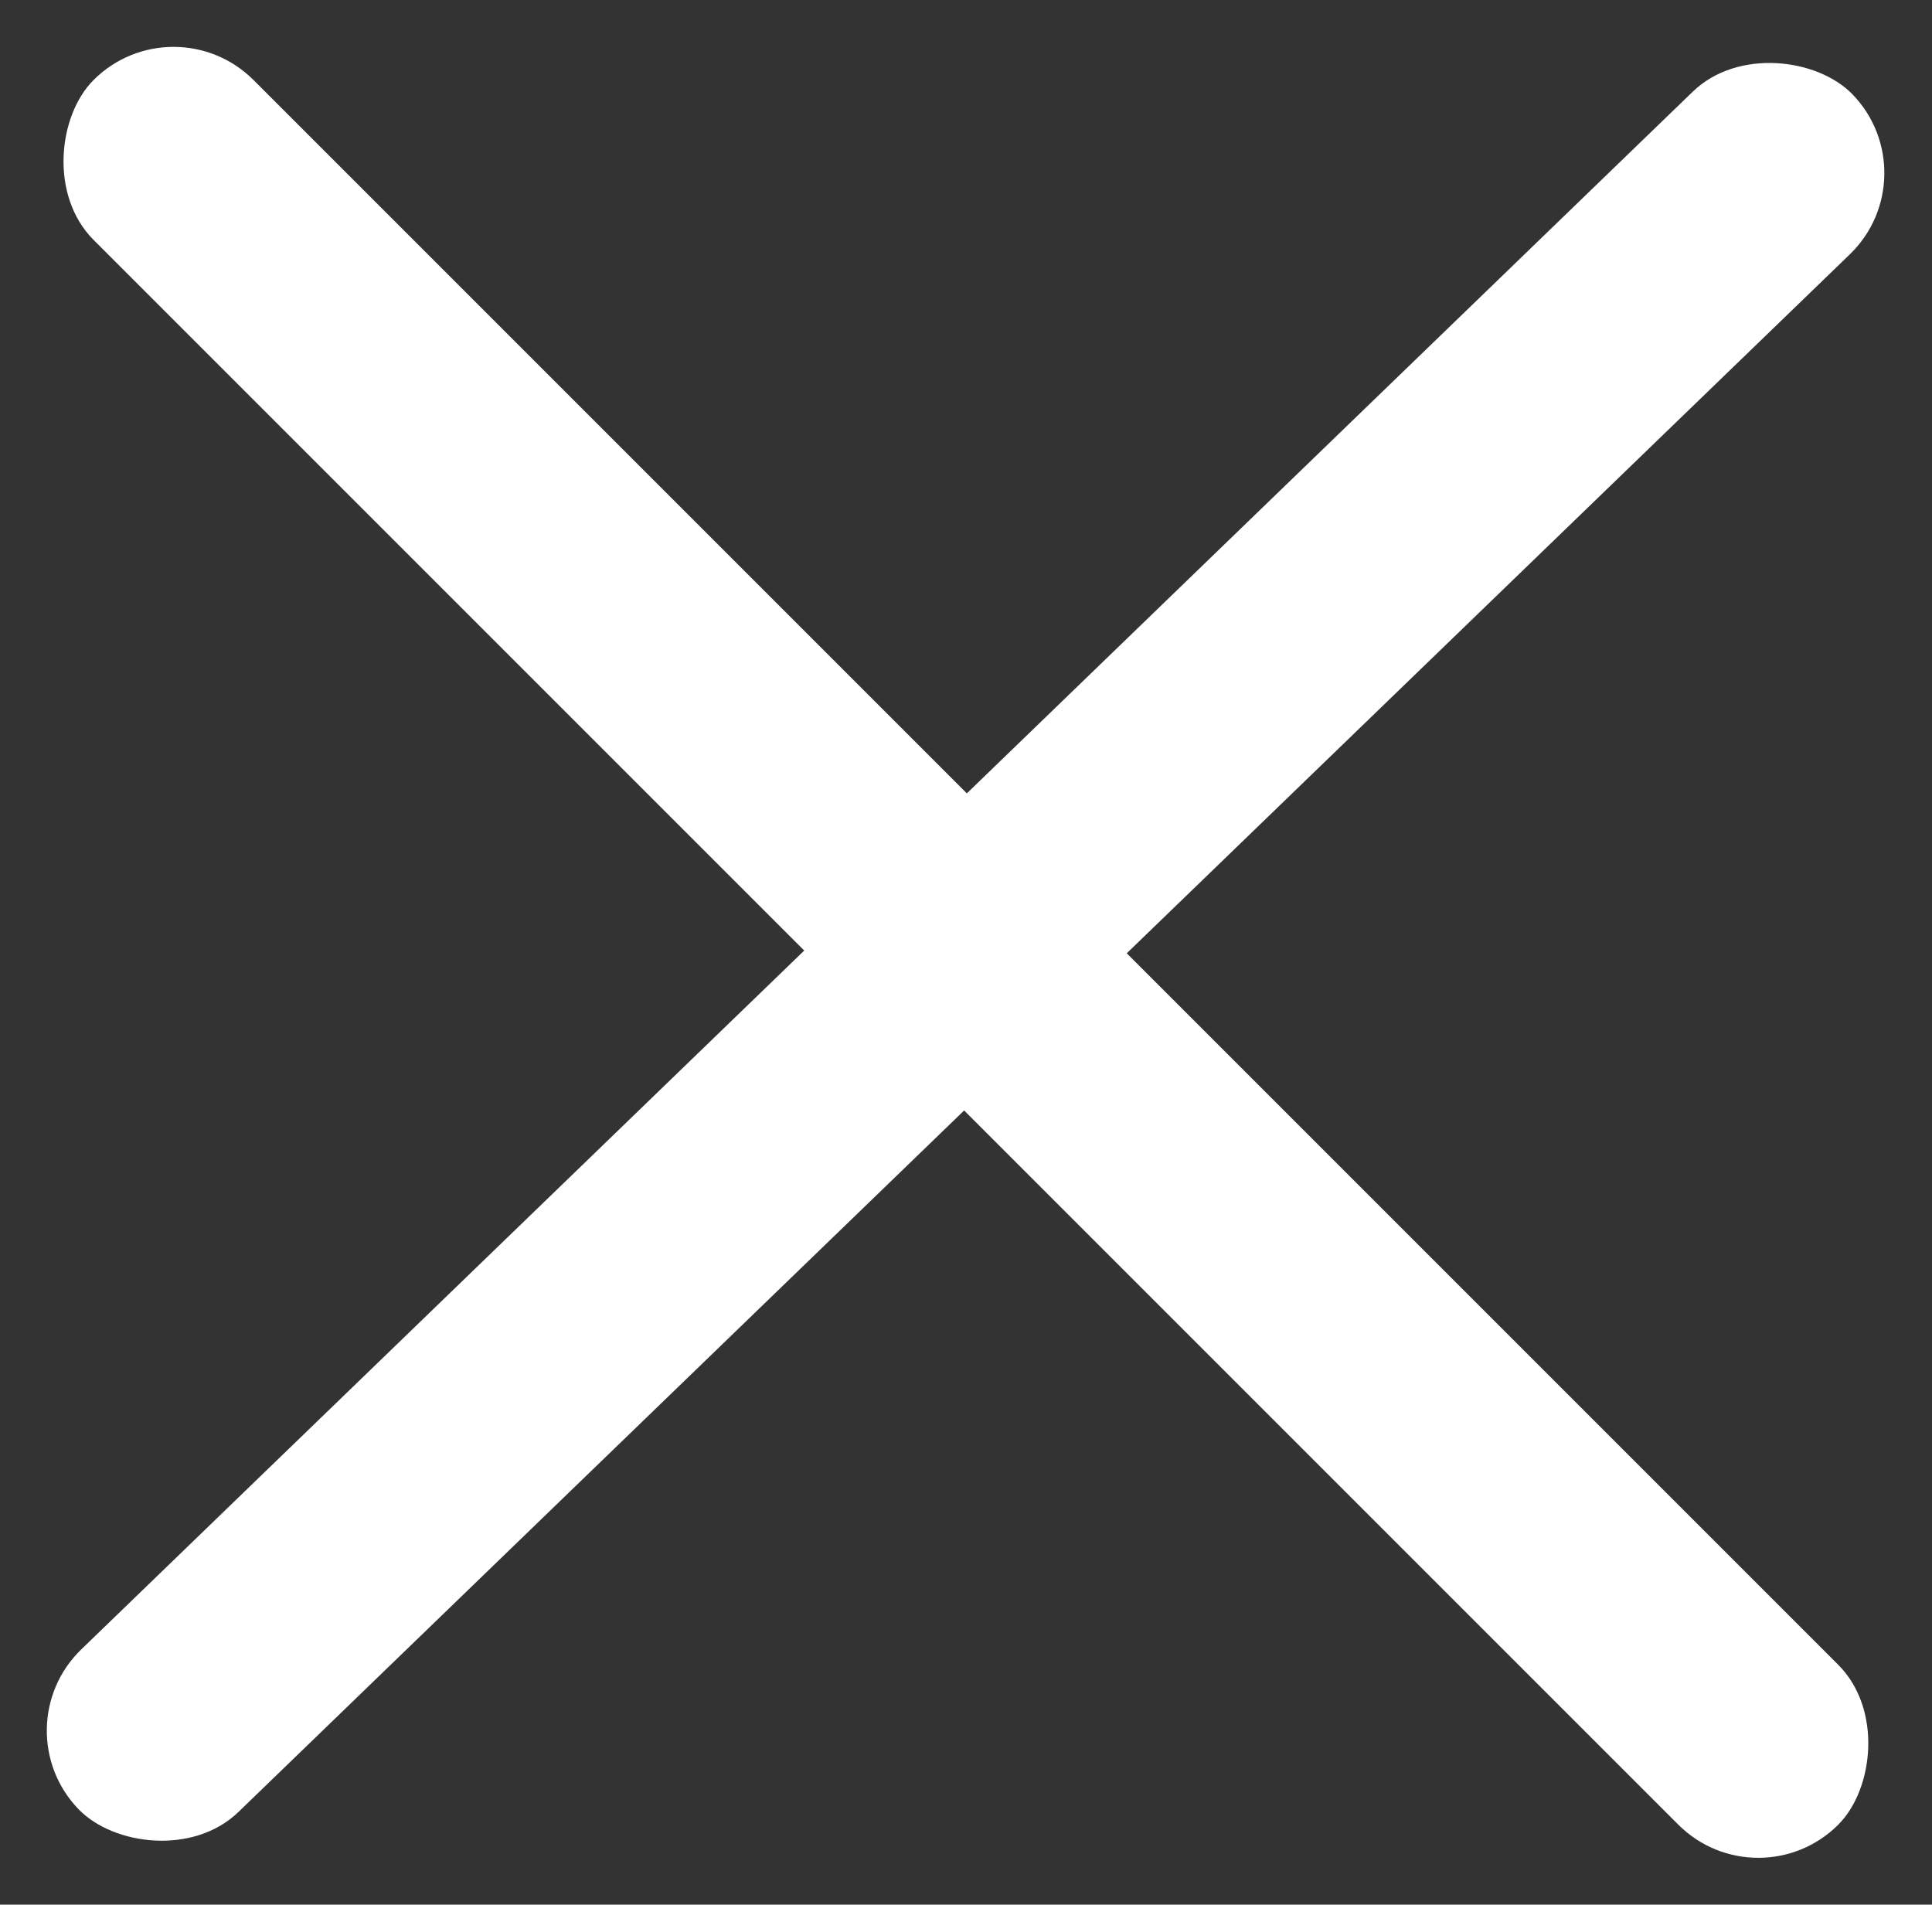
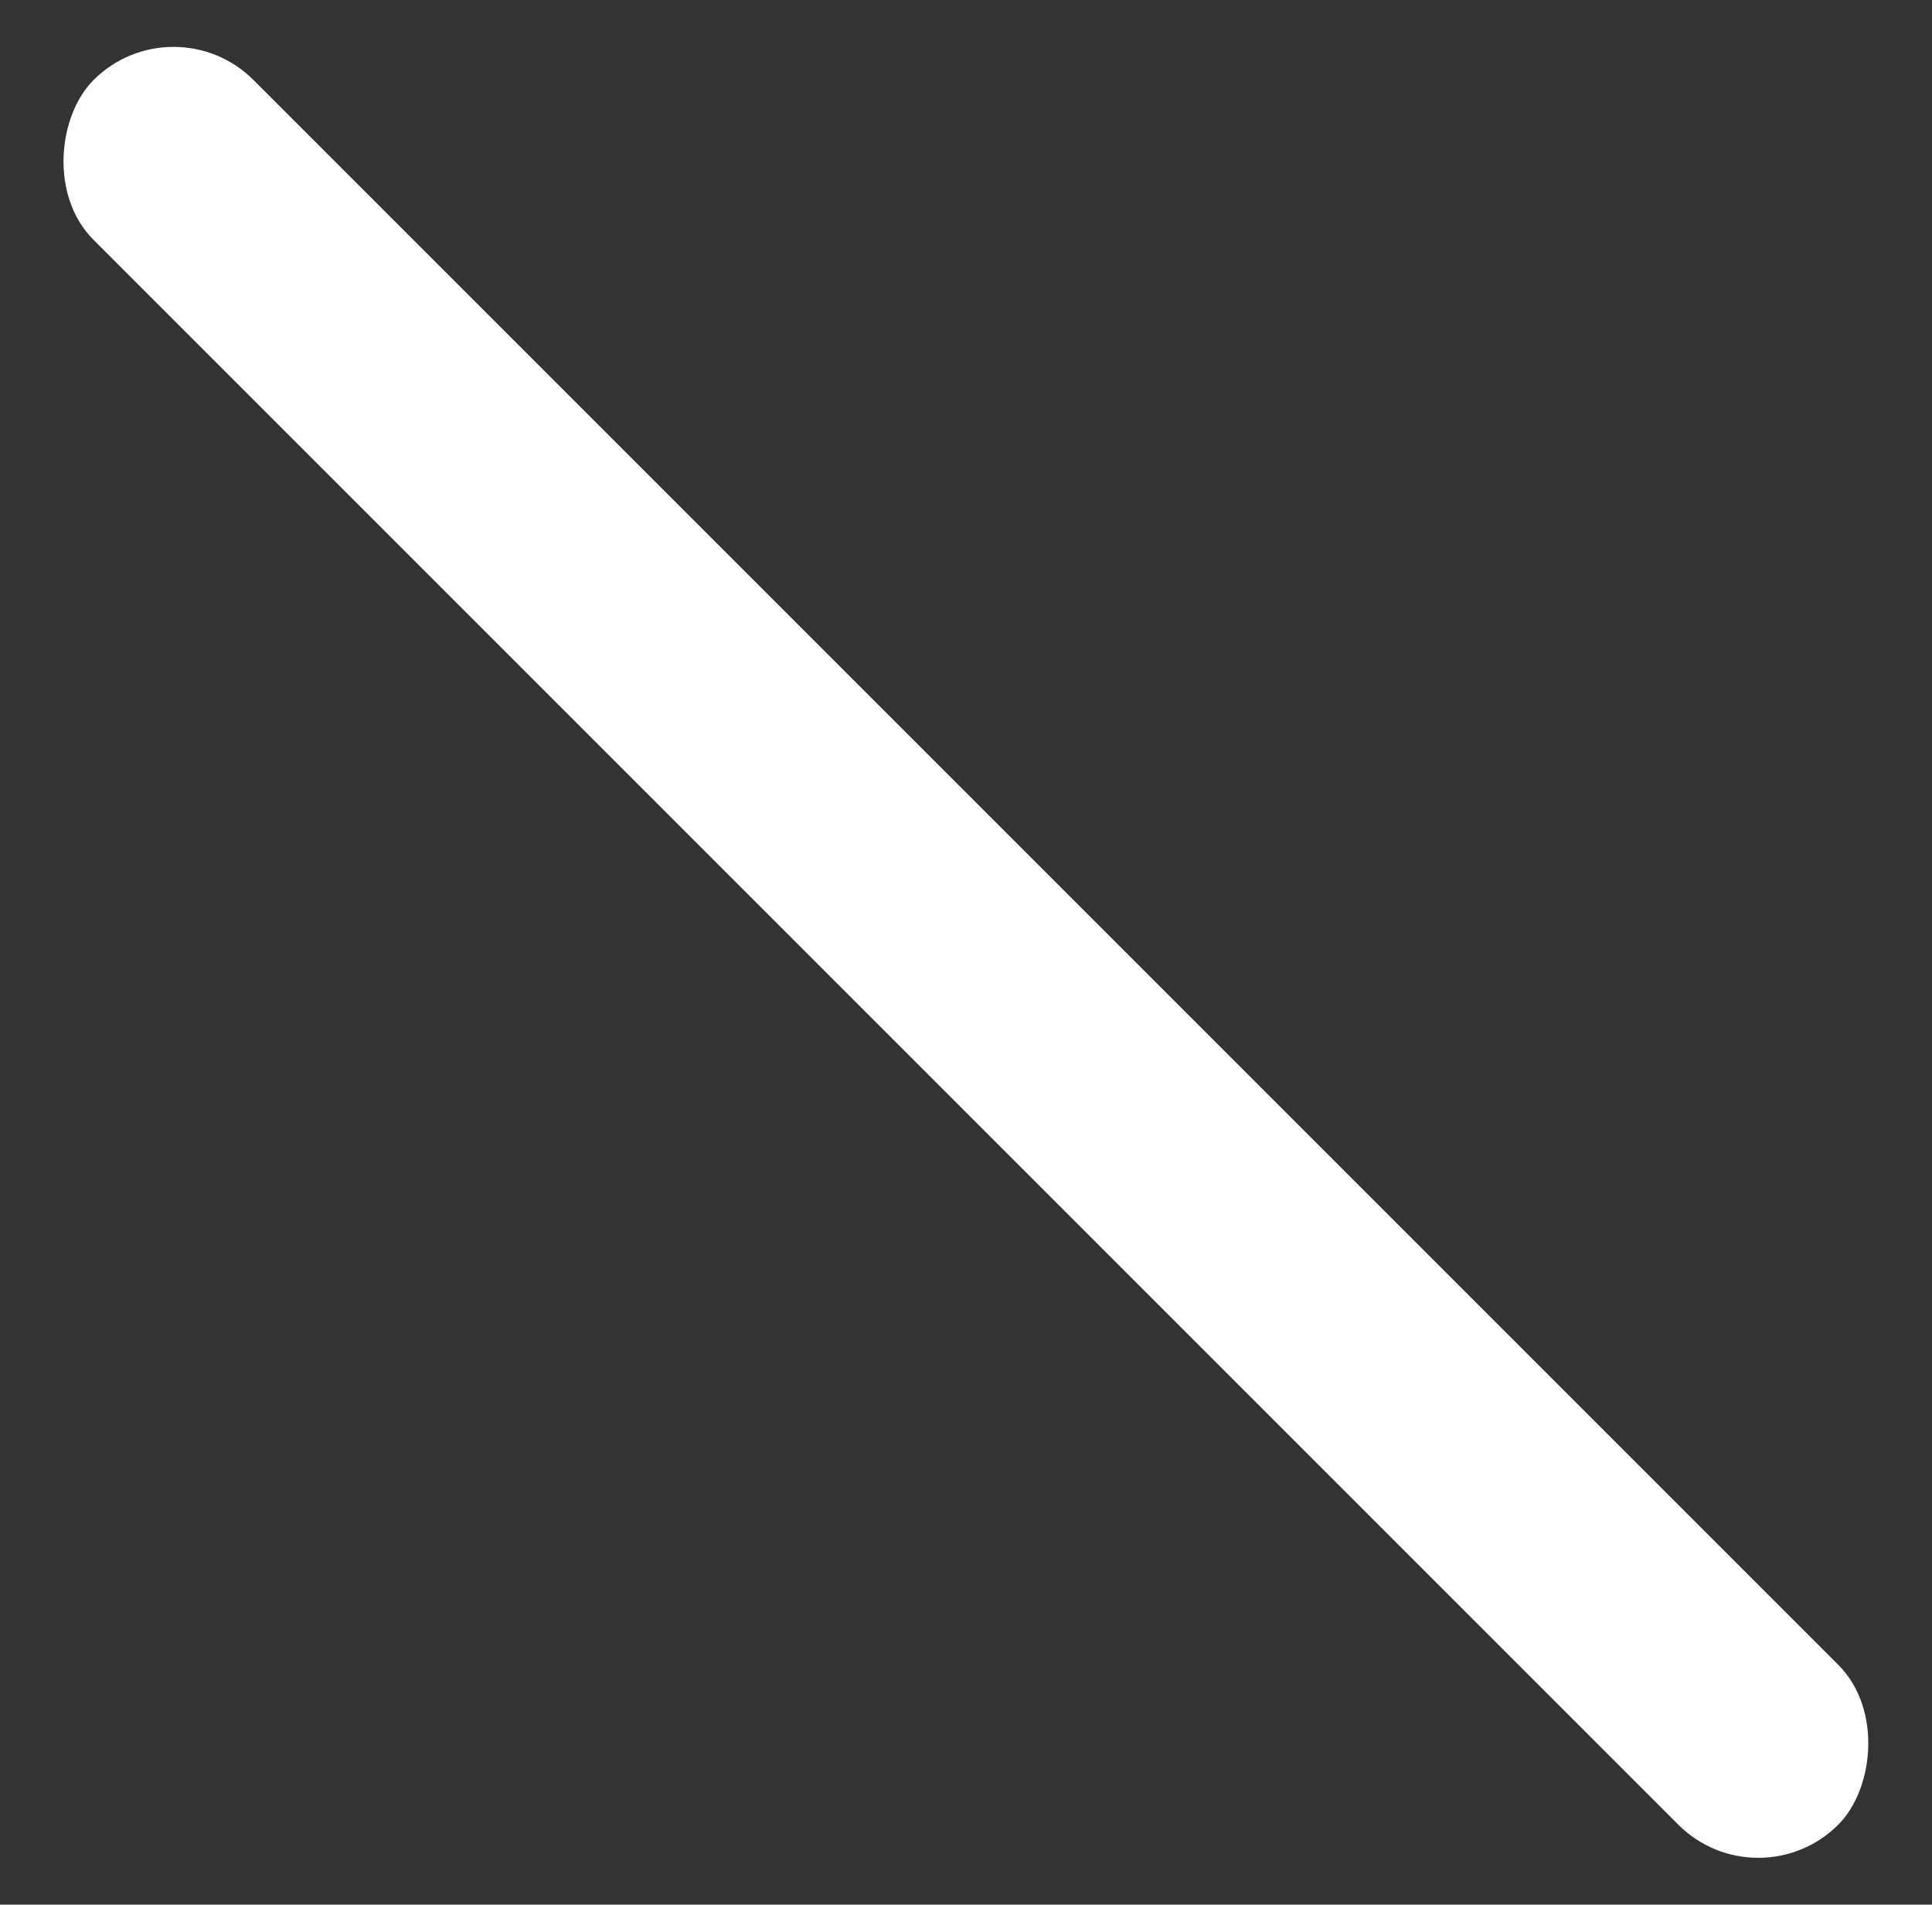
<svg xmlns="http://www.w3.org/2000/svg" viewBox="0 0 20.164 19.878">
  <rect x="0" y="0" width="20.164" height="19.878" fill="#333333" stroke="none" />
  <defs>
    <style>
      .cls-1 {
        fill: #fff;
      }
    </style>
  </defs>
  <g id="Group_69" data-name="Group 69" transform="translate(-333.812 -16.972)">
-     <rect id="Rectangle_176" data-name="Rectangle 176" class="cls-1" width="25.751" height="2.36" rx="1.18" transform="matrix(0.719, -0.695, 0.695, 0.719, 333.812, 35.006)" />
    <rect id="Rectangle_228" data-name="Rectangle 228" class="cls-1" width="25.751" height="2.36" rx="1.18" transform="translate(352.163 36.85) rotate(-135)" />
  </g>
</svg>